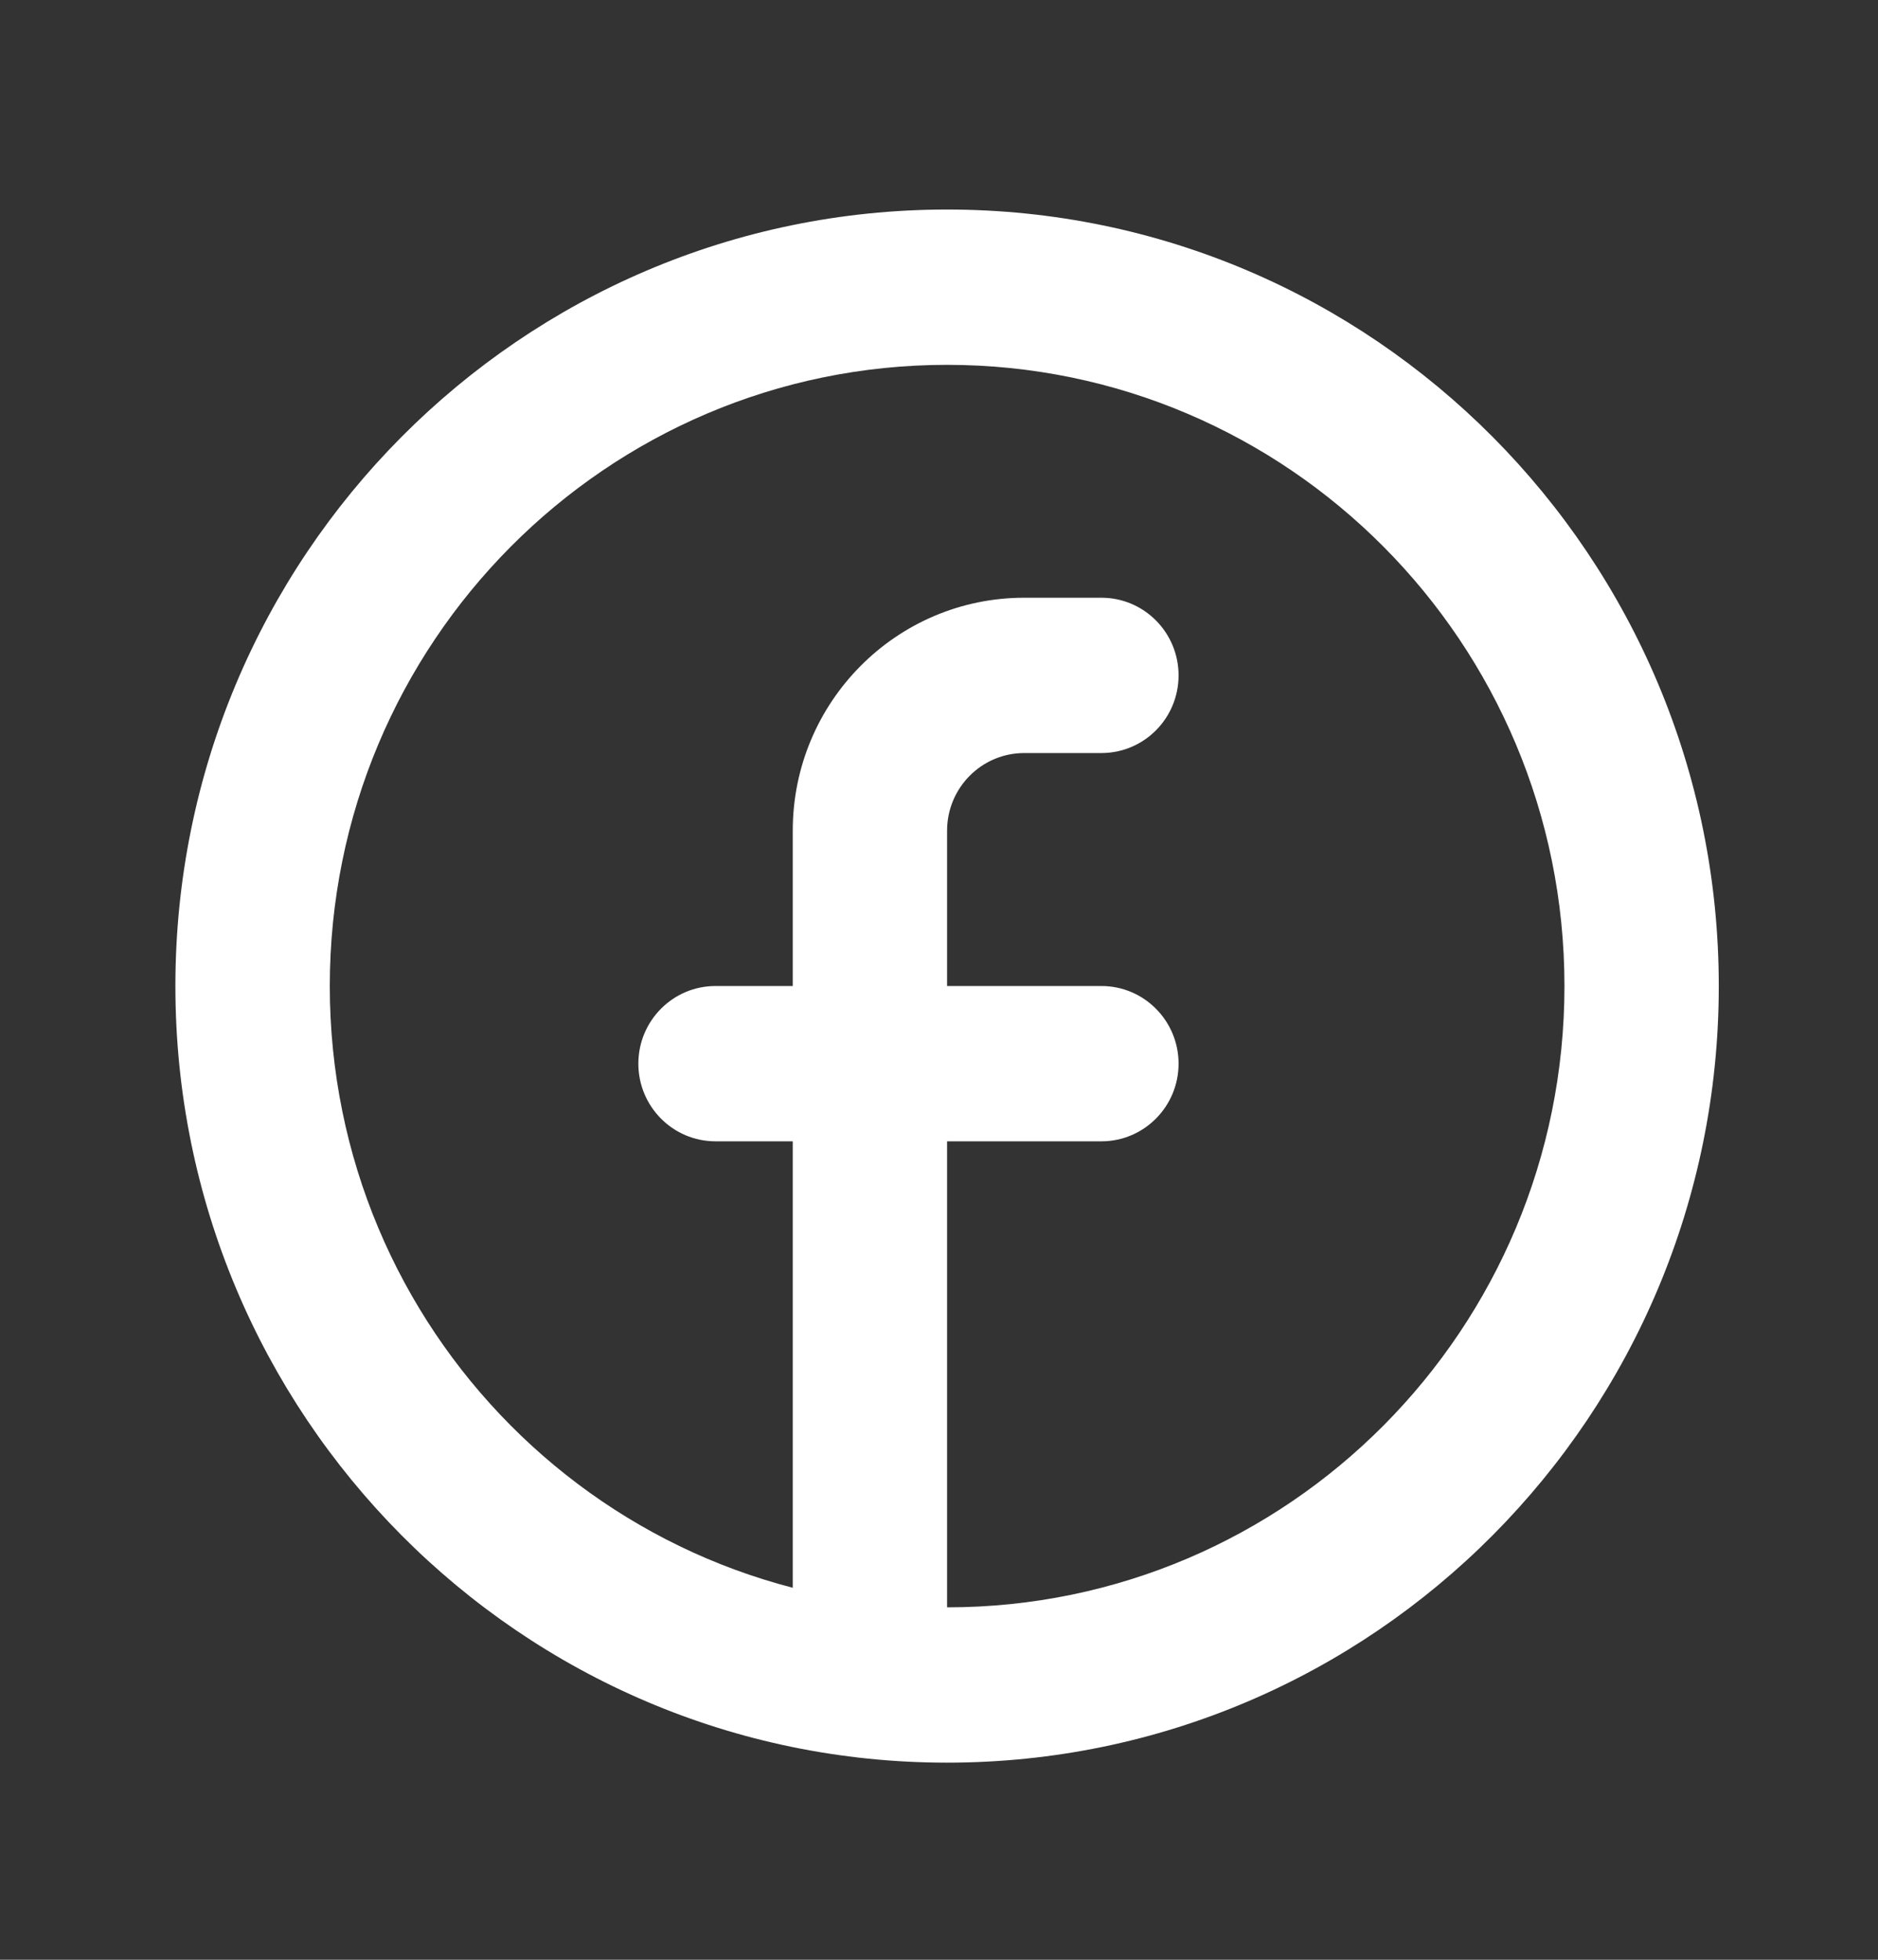
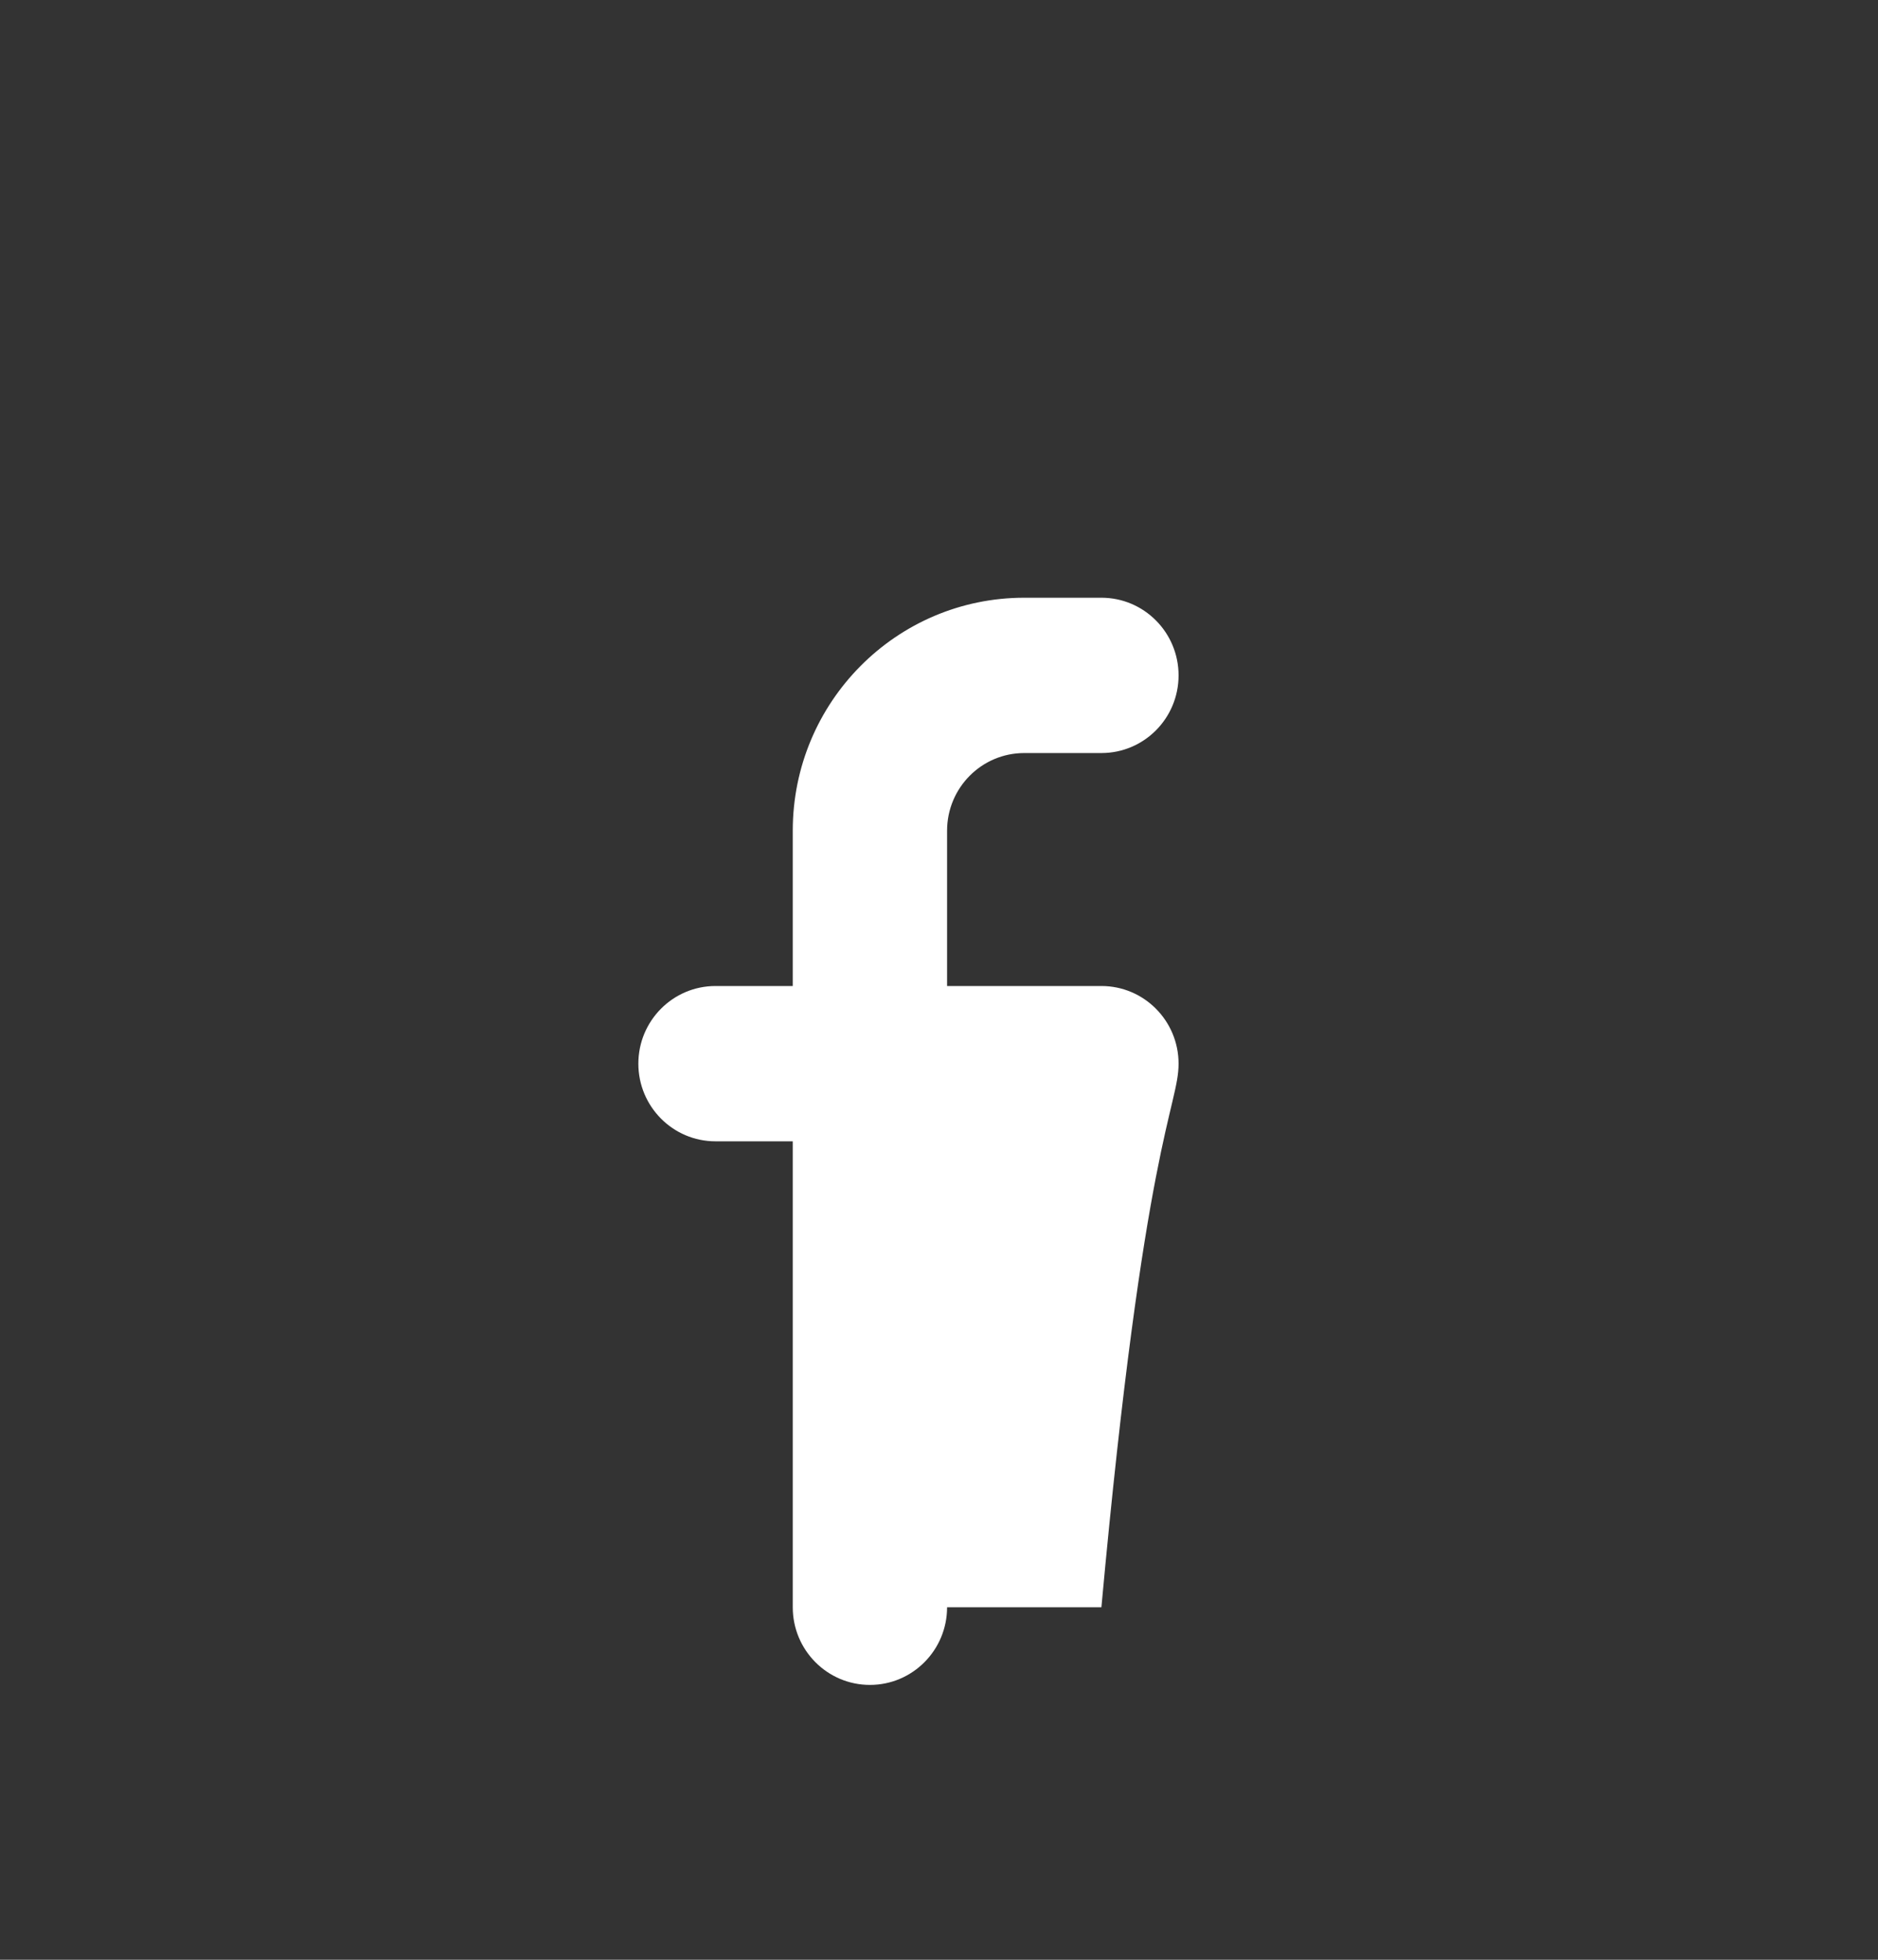
<svg xmlns="http://www.w3.org/2000/svg" width="23" height="24" viewBox="0 0 23 24" fill="none">
  <rect x="0" y="0" width="23" height="24" fill="#333333" stroke="none" />
-   <path fill-rule="evenodd" clip-rule="evenodd" d="M11.599 19.684C15.775 19.684 19.16 16.278 19.16 12.076C19.16 7.875 15.775 4.468 11.599 4.468C7.424 4.468 4.039 7.875 4.039 12.076C4.039 16.278 7.424 19.684 11.599 19.684ZM11.599 21.586C16.819 21.586 21.05 17.328 21.05 12.076C21.05 6.824 16.819 2.566 11.599 2.566C6.38 2.566 2.148 6.824 2.148 12.076C2.148 17.328 6.38 21.586 11.599 21.586Z" fill="white" />
-   <path d="M11.599 10.173C11.599 9.648 12.022 9.222 12.544 9.222H13.489C14.011 9.222 14.434 8.797 14.434 8.271C14.434 7.746 14.011 7.32 13.489 7.32H12.544C10.978 7.32 9.709 8.598 9.709 10.173V12.075H8.763C8.241 12.075 7.818 12.501 7.818 13.026C7.818 13.551 8.241 13.977 8.763 13.977H9.709V19.683C9.709 20.208 10.132 20.634 10.654 20.634C11.176 20.634 11.599 20.208 11.599 19.683V13.977H13.489C14.011 13.977 14.434 13.551 14.434 13.026C14.434 12.501 14.011 12.075 13.489 12.075H11.599V10.173Z" fill="white" />
+   <path d="M11.599 10.173C11.599 9.648 12.022 9.222 12.544 9.222H13.489C14.011 9.222 14.434 8.797 14.434 8.271C14.434 7.746 14.011 7.32 13.489 7.32H12.544C10.978 7.32 9.709 8.598 9.709 10.173V12.075H8.763C8.241 12.075 7.818 12.501 7.818 13.026C7.818 13.551 8.241 13.977 8.763 13.977H9.709V19.683C9.709 20.208 10.132 20.634 10.654 20.634C11.176 20.634 11.599 20.208 11.599 19.683H13.489C14.011 13.977 14.434 13.551 14.434 13.026C14.434 12.501 14.011 12.075 13.489 12.075H11.599V10.173Z" fill="white" />
</svg>